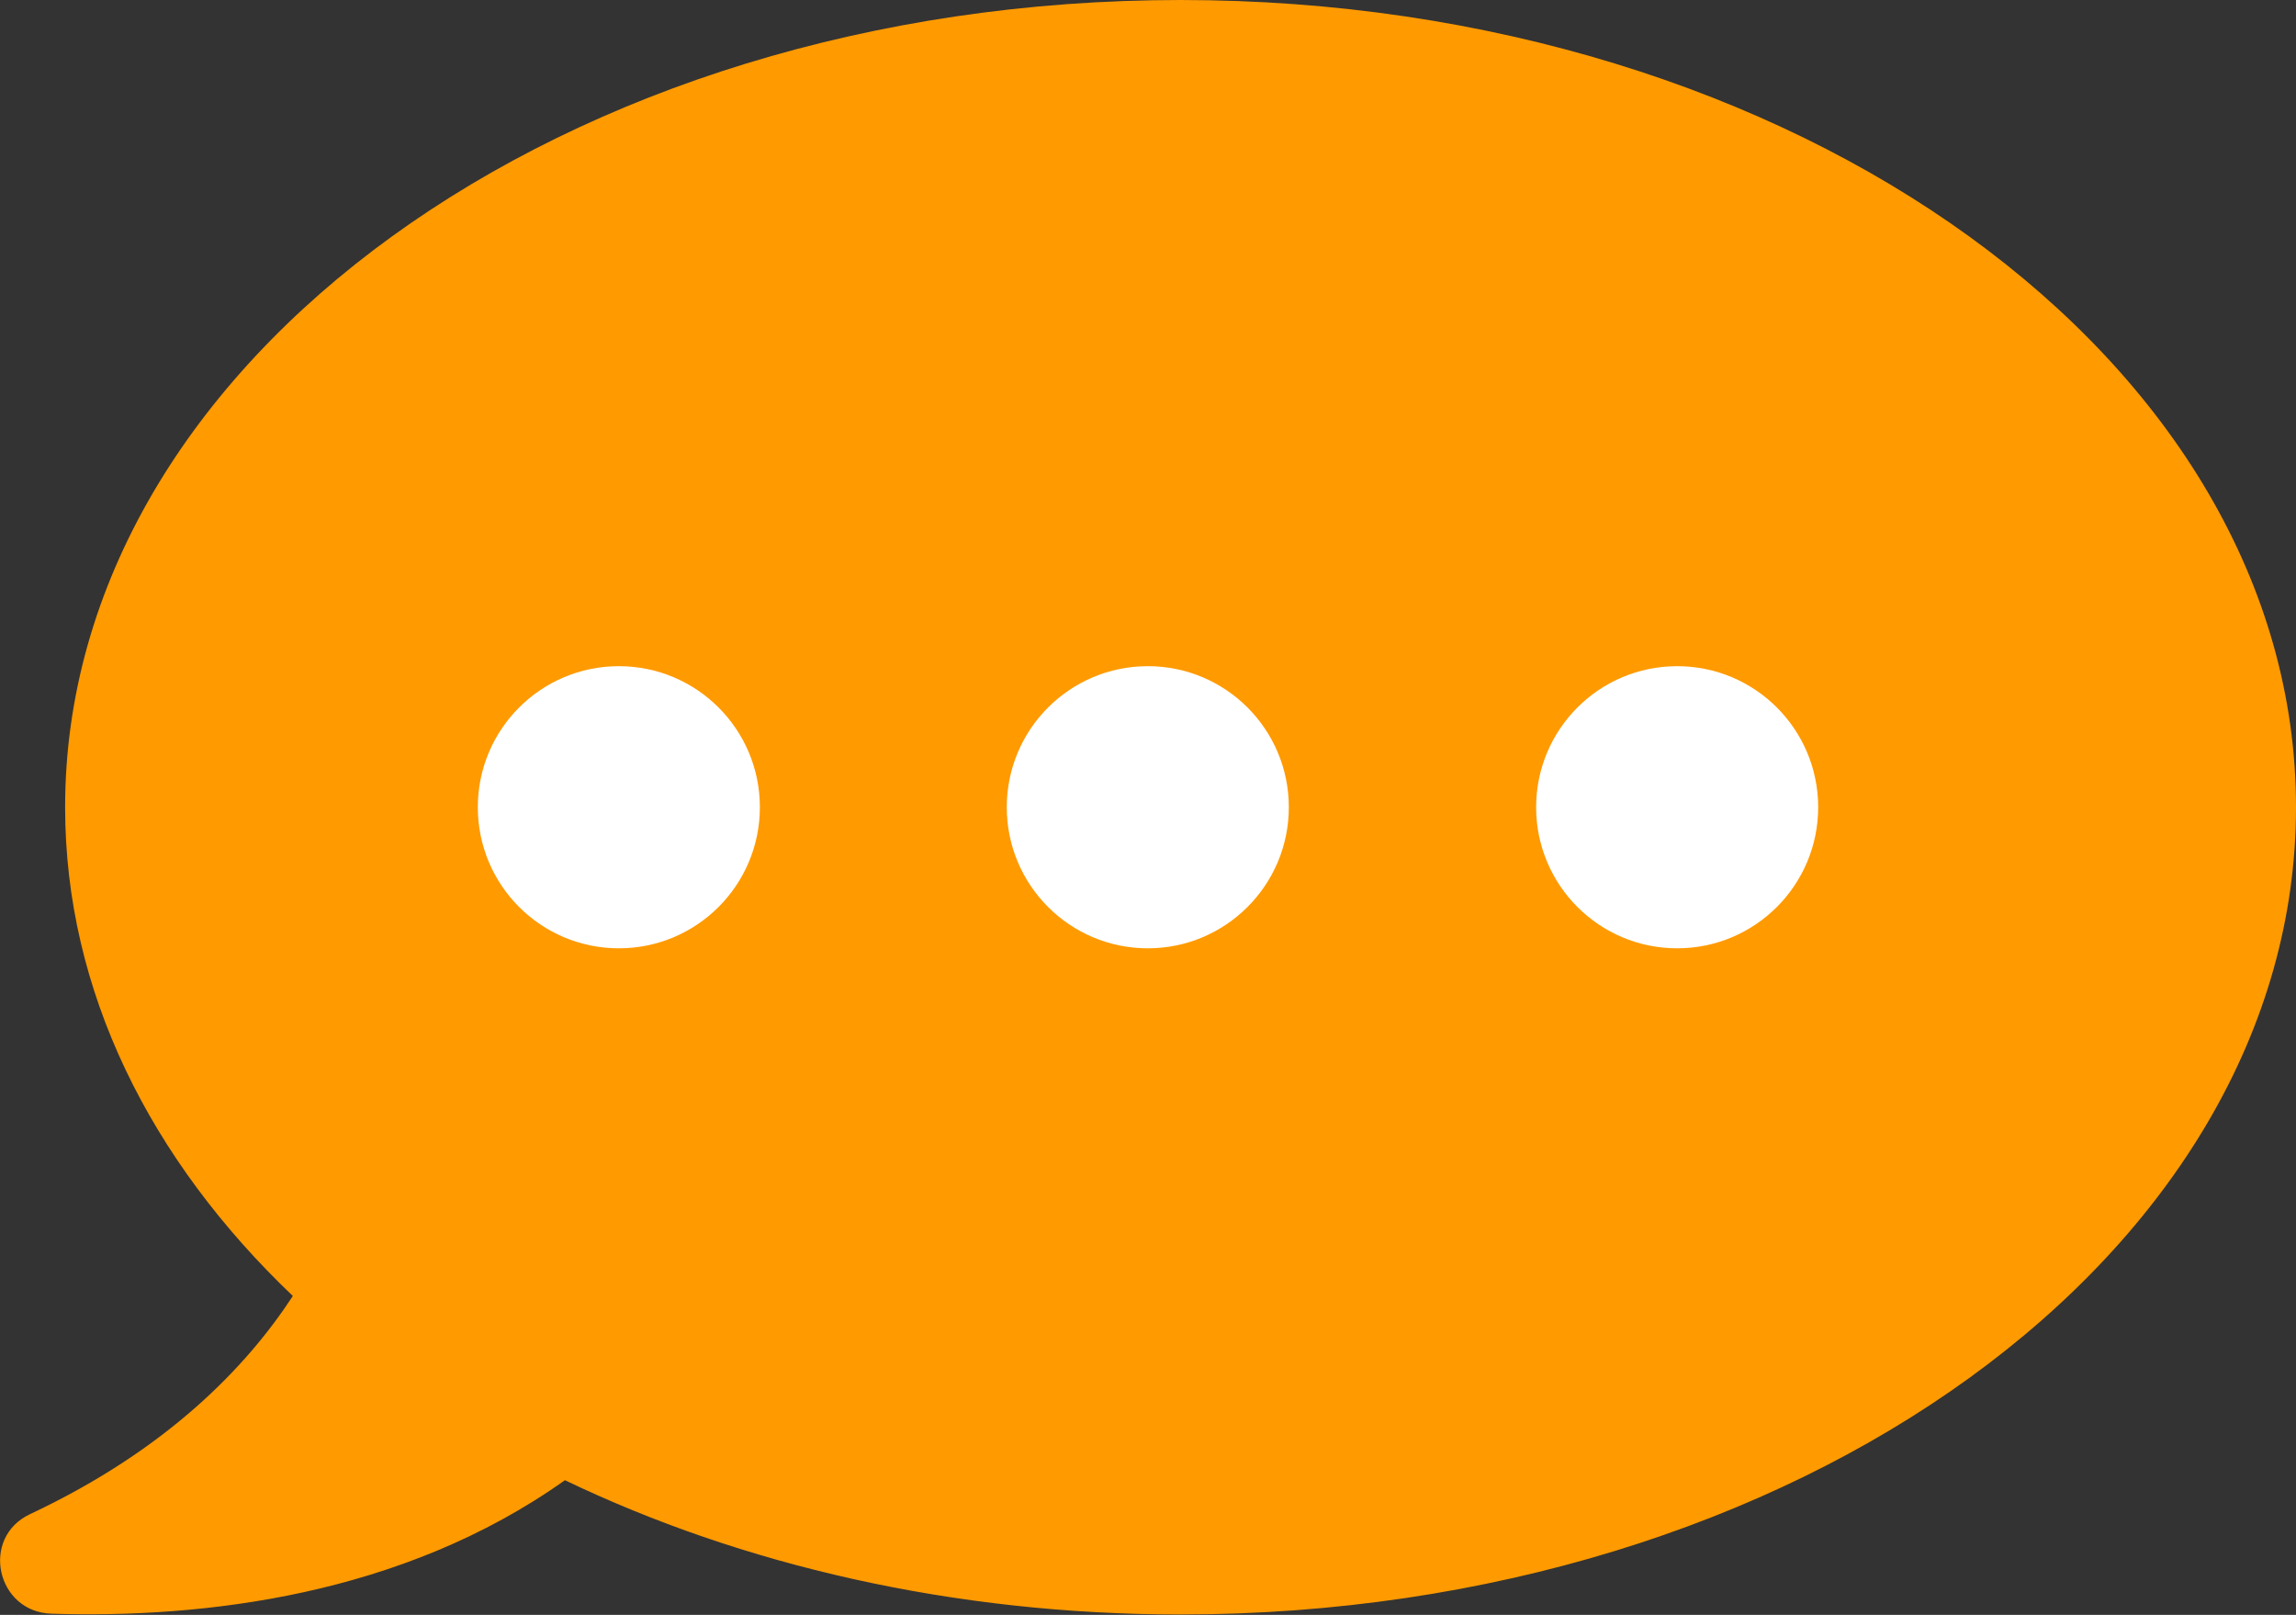
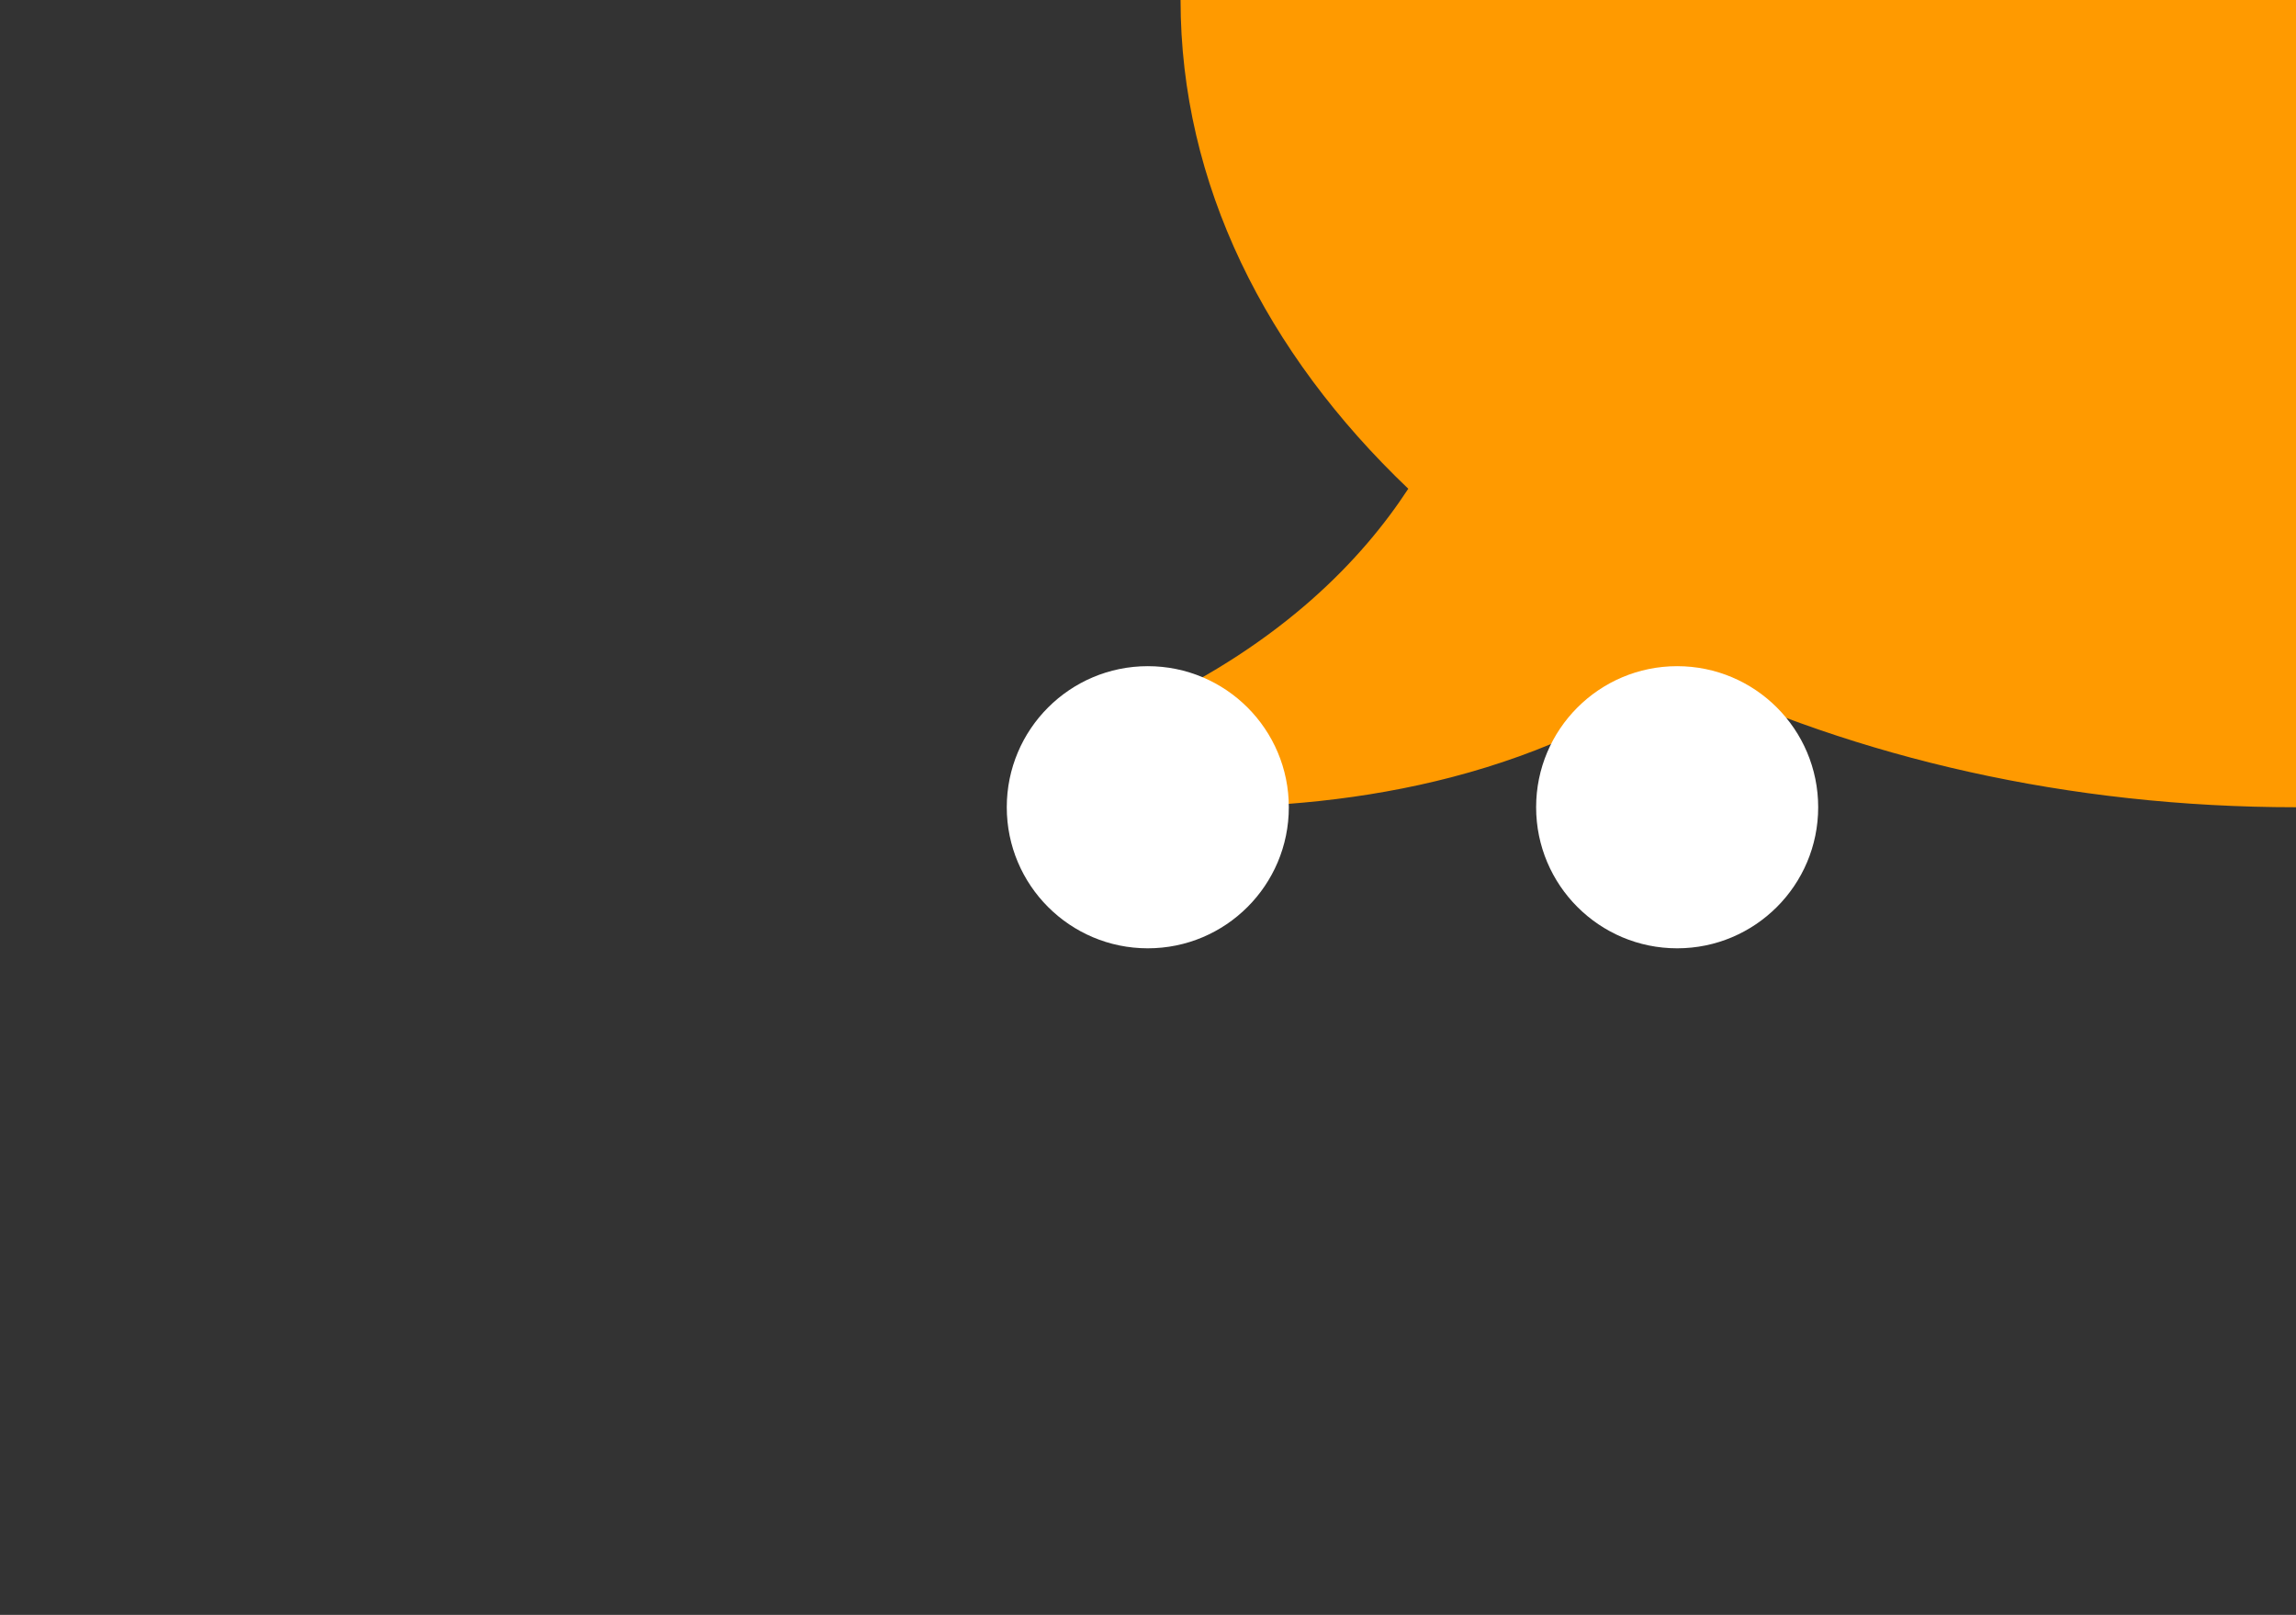
<svg xmlns="http://www.w3.org/2000/svg" id="_レイヤー_2" data-name="レイヤー 2" viewBox="0 0 57.47 40.41">
  <rect x="0" y="0" width="57.47" height="40.41" fill="#333333" stroke="none" />
  <defs>
    <style>.cls-1{fill:#fff}</style>
  </defs>
  <g id="_レイヤー_12" data-name="レイヤー 12">
-     <path d="M29.55 0C14.13 0 1.63 9.05 1.63 20.2c0 4.6 2.13 8.83 5.7 12.23-1.15 1.76-3.13 3.84-6.58 5.46-1.25.59-.84 2.45.54 2.49 3.78.12 8.77-.44 12.85-3.34 4.42 2.12 9.71 3.36 15.41 3.36 15.42 0 27.92-9.05 27.92-20.2S44.97 0 29.55 0z" fill="#ff9a00" />
+     <path d="M29.55 0c0 4.6 2.13 8.83 5.7 12.23-1.15 1.76-3.13 3.84-6.58 5.46-1.25.59-.84 2.45.54 2.49 3.78.12 8.77-.44 12.85-3.34 4.42 2.12 9.71 3.36 15.41 3.36 15.42 0 27.92-9.05 27.92-20.2S44.97 0 29.55 0z" fill="#ff9a00" />
    <circle class="cls-1" cx="41.98" cy="20.2" r="3.53" />
    <circle class="cls-1" cx="28.73" cy="20.2" r="3.53" />
-     <circle class="cls-1" cx="15.49" cy="20.2" r="3.53" />
  </g>
</svg>